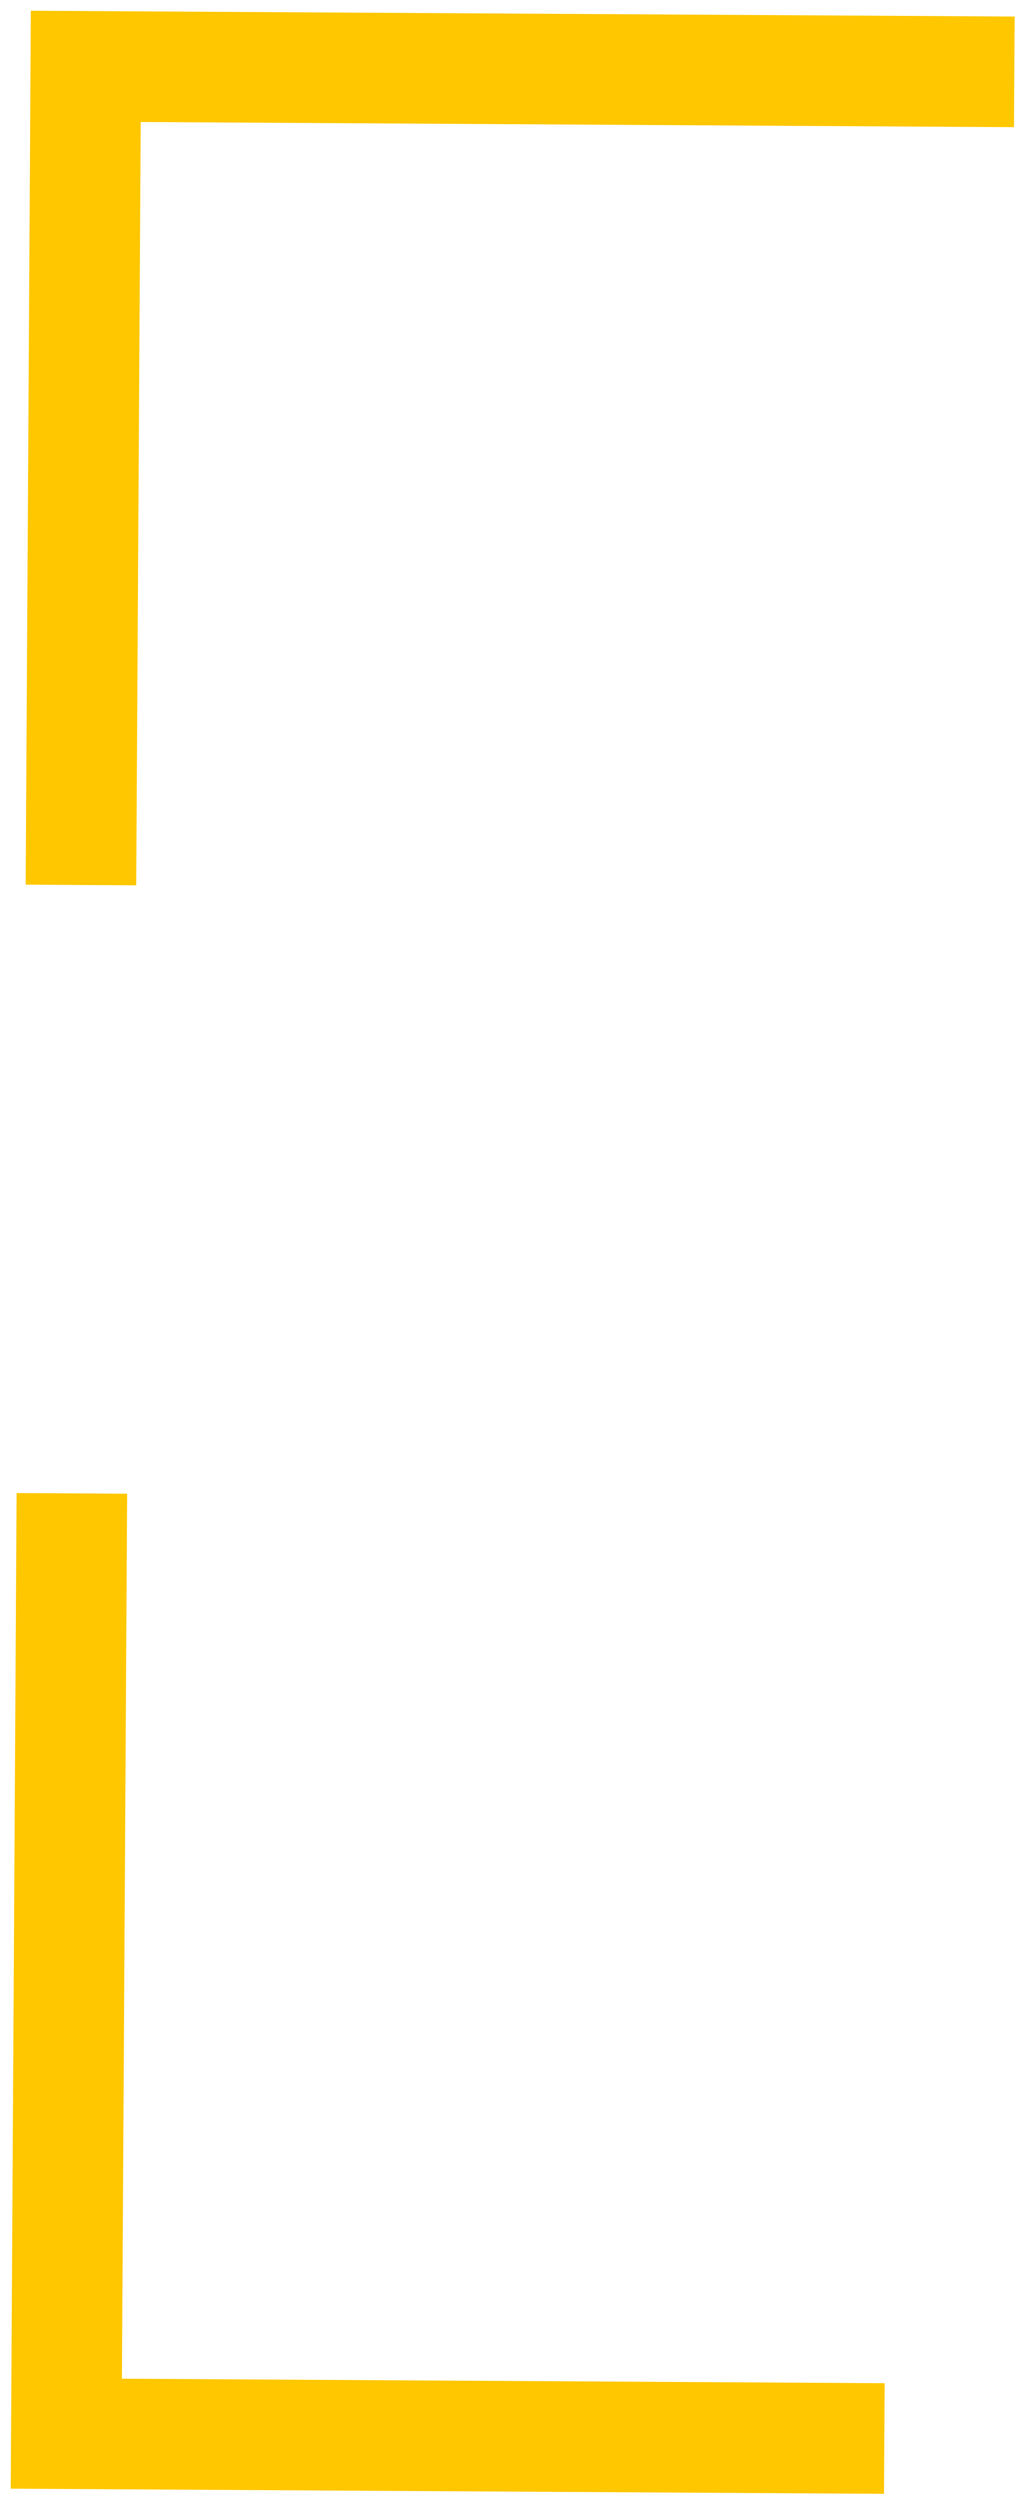
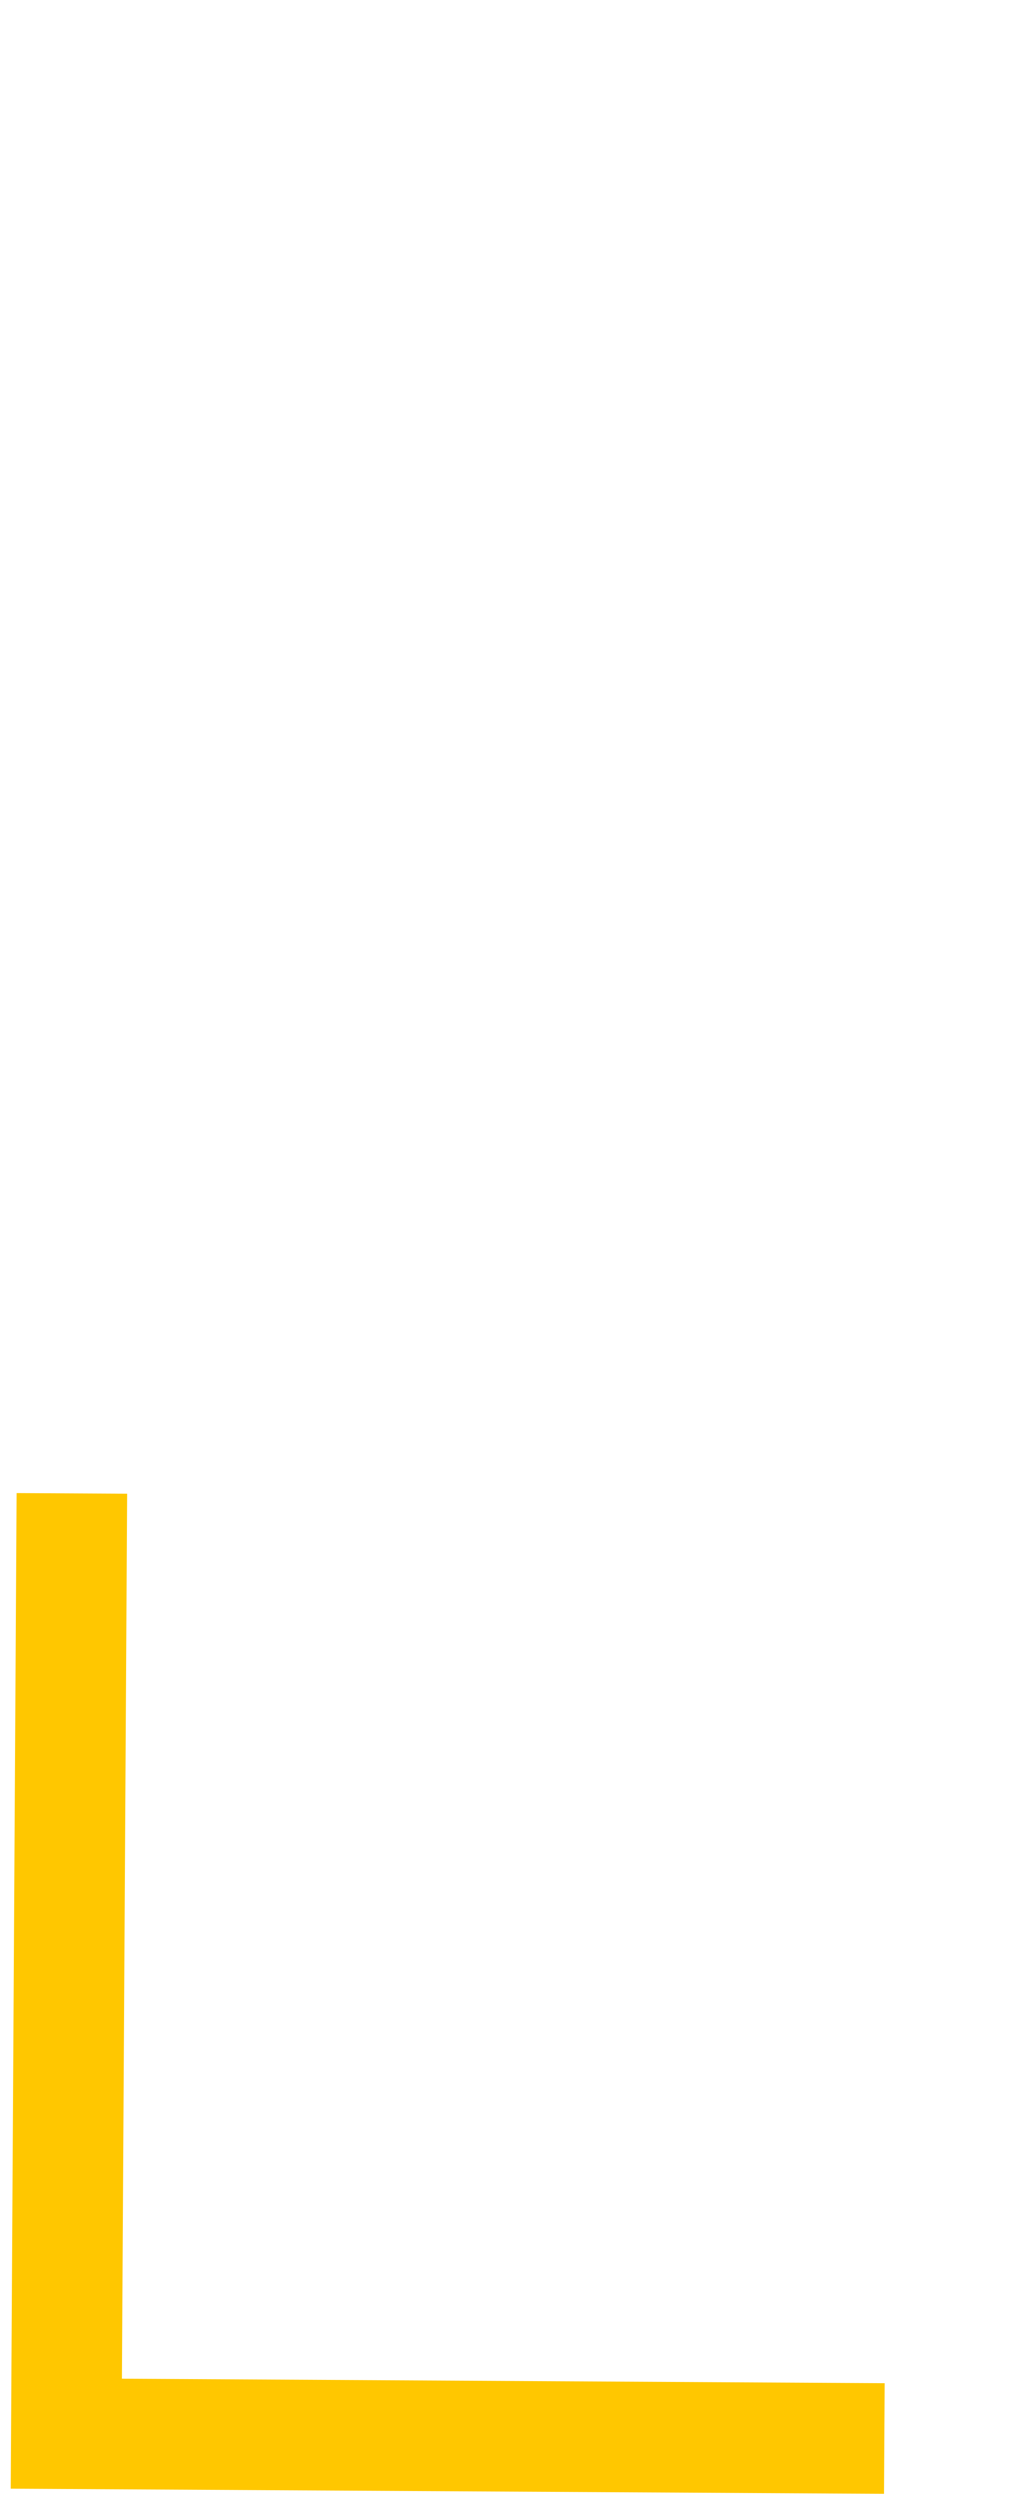
<svg xmlns="http://www.w3.org/2000/svg" width="92" height="226" viewBox="0 0 92 226" fill="none">
-   <path d="M91.757 6.496L7.759 6L7.322 79.999" stroke="#FFC700" stroke-width="10" />
  <path d="M6.502 134.996L6 219.994L79.999 220.431" stroke="#FFC700" stroke-width="10" />
</svg>